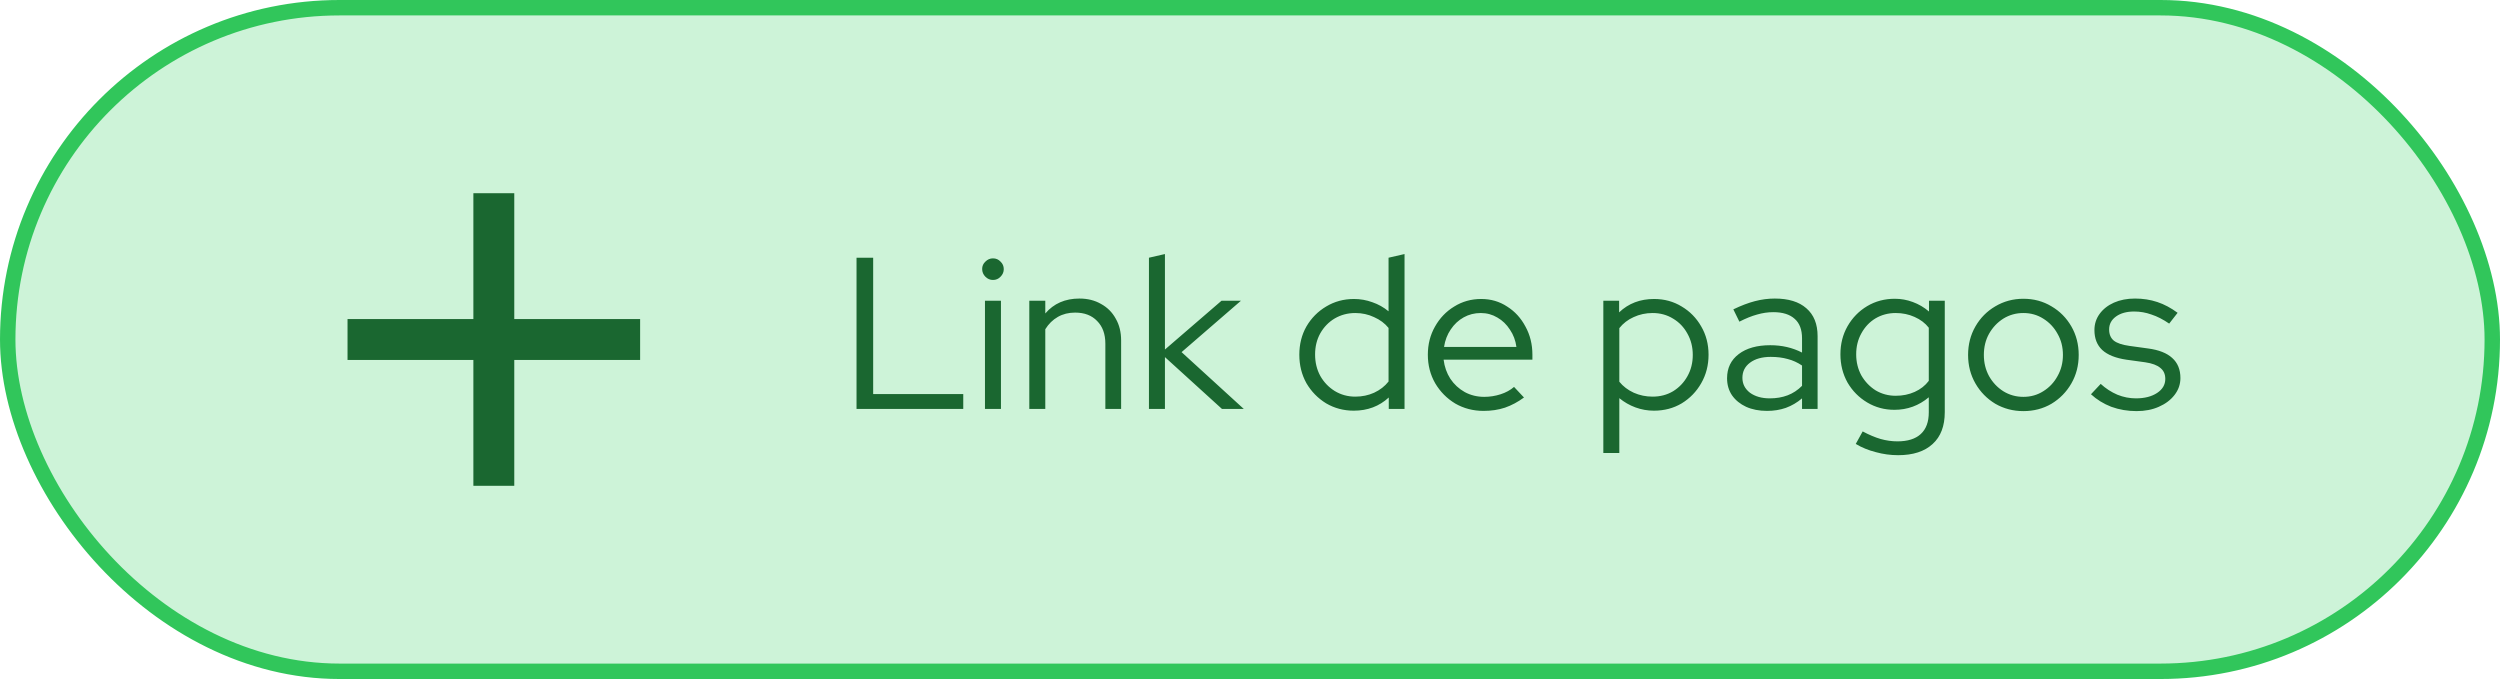
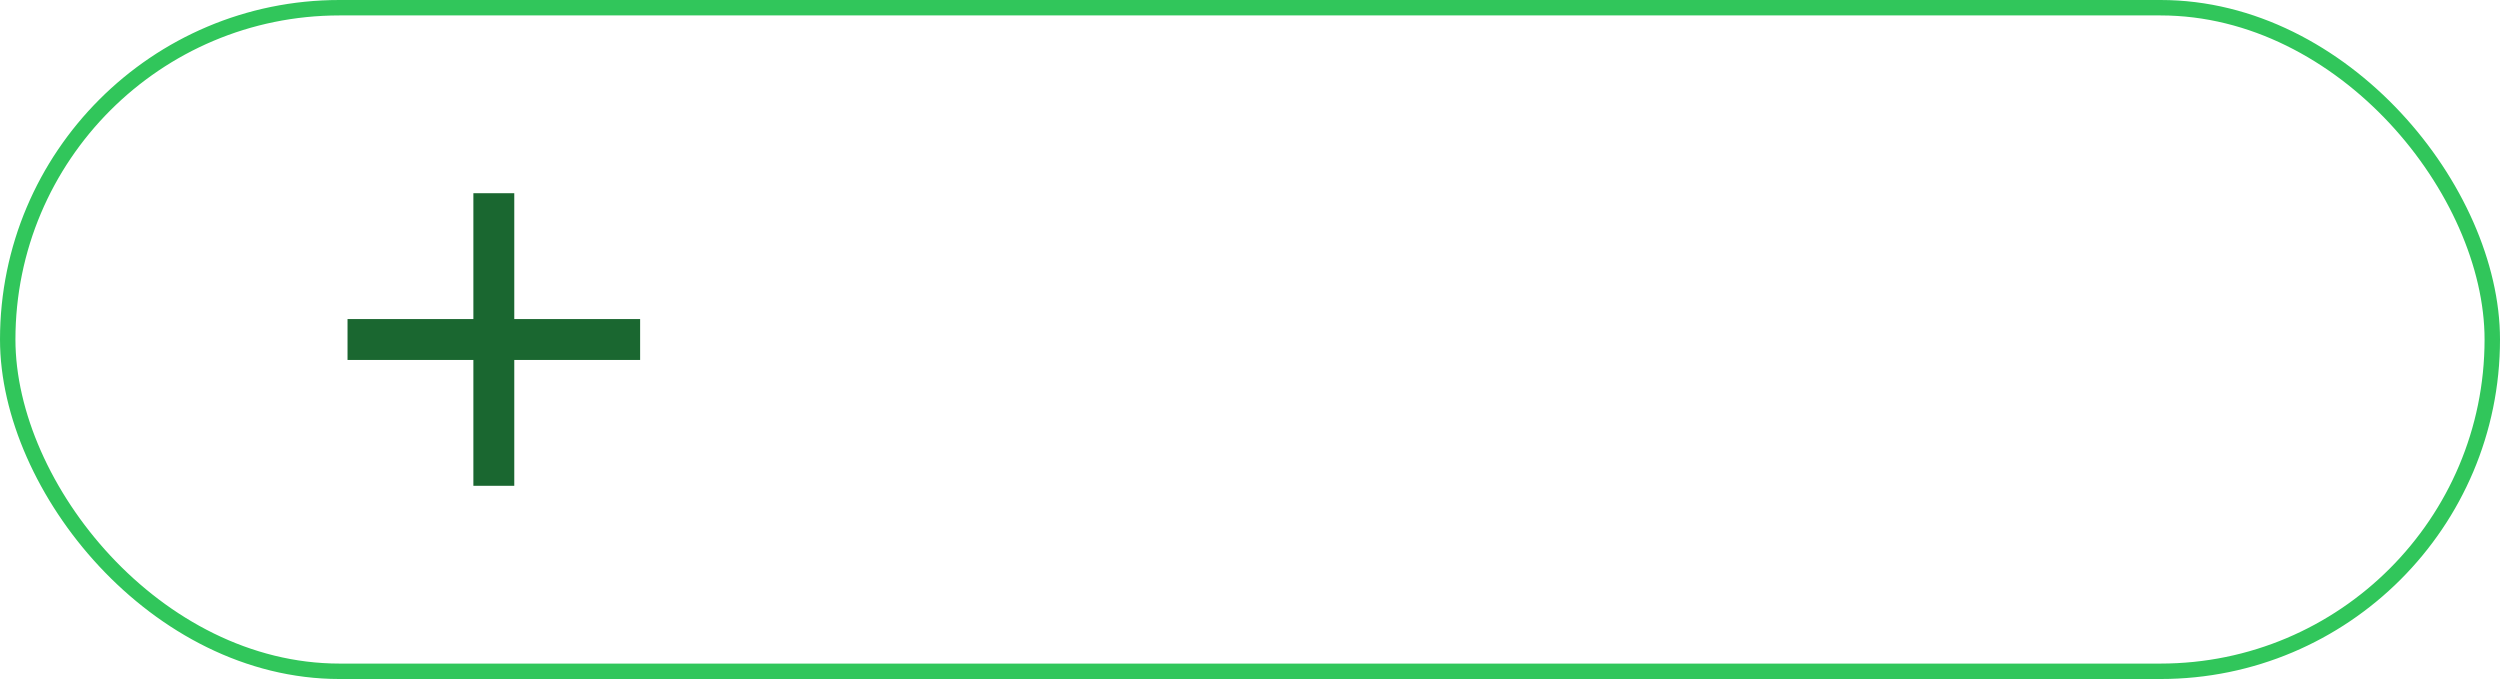
<svg xmlns="http://www.w3.org/2000/svg" width="162" height="44" viewBox="0 0 162 44" fill="none">
-   <rect x="0.5" y="0.5" width="161" height="43" rx="21.5" fill="#CDF3D8" />
  <rect x="0.5" y="0.5" width="161" height="43" rx="21.5" stroke="#31C65B" />
  <mask id="mask0_1743_151" style="mask-type:alpha" maskUnits="userSpaceOnUse" x="20" y="10" width="24" height="24">
    <rect x="20" y="10" width="24" height="24" fill="#D9D9D9" />
  </mask>
  <g mask="url(#mask0_1743_151)">
    <path d="M30.675 31.48V23.325H22.52V20.675H30.675V12.52H33.325V20.675H41.48V23.325H33.325V31.48H30.675Z" fill="#1A6730" />
  </g>
-   <path d="M55.503 26.5V16.7H56.581V25.534H62.419V26.5H55.503ZM63.826 26.5V19.486H64.862V26.5H63.826ZM64.344 18.142C64.157 18.142 63.994 18.072 63.854 17.932C63.714 17.792 63.644 17.624 63.644 17.428C63.644 17.241 63.714 17.083 63.854 16.952C63.994 16.812 64.157 16.742 64.344 16.742C64.54 16.742 64.703 16.812 64.834 16.952C64.974 17.083 65.044 17.246 65.044 17.442C65.044 17.629 64.974 17.792 64.834 17.932C64.703 18.072 64.54 18.142 64.344 18.142ZM66.699 26.5V19.486H67.735V20.312C68.285 19.668 69.023 19.346 69.947 19.346C70.479 19.346 70.945 19.463 71.347 19.696C71.757 19.92 72.075 20.237 72.299 20.648C72.532 21.049 72.649 21.521 72.649 22.062V26.5H71.627V22.272C71.627 21.647 71.449 21.157 71.095 20.802C70.749 20.438 70.273 20.256 69.667 20.256C69.247 20.256 68.873 20.349 68.547 20.536C68.22 20.723 67.949 20.989 67.735 21.334V26.5H66.699ZM74.452 26.5V16.7L75.488 16.462V22.65L79.156 19.486H80.416L76.566 22.818L80.598 26.5H79.184L75.488 23.14V26.5H74.452ZM87.724 26.612C87.071 26.612 86.473 26.453 85.932 26.136C85.4 25.809 84.975 25.375 84.658 24.834C84.35 24.283 84.196 23.667 84.196 22.986C84.196 22.305 84.35 21.693 84.658 21.152C84.975 20.611 85.4 20.181 85.932 19.864C86.473 19.537 87.075 19.374 87.738 19.374C88.149 19.374 88.545 19.444 88.928 19.584C89.311 19.715 89.661 19.911 89.978 20.172V16.7L91.014 16.462V26.5H89.992V25.758C89.376 26.327 88.62 26.612 87.724 26.612ZM87.822 25.702C88.261 25.702 88.667 25.618 89.04 25.45C89.423 25.273 89.735 25.03 89.978 24.722V21.25C89.735 20.951 89.423 20.718 89.04 20.55C88.667 20.373 88.261 20.284 87.822 20.284C87.337 20.284 86.893 20.401 86.492 20.634C86.1 20.867 85.787 21.189 85.554 21.6C85.33 22.001 85.218 22.459 85.218 22.972C85.218 23.485 85.33 23.947 85.554 24.358C85.787 24.769 86.1 25.095 86.492 25.338C86.893 25.581 87.337 25.702 87.822 25.702ZM96.136 26.626C95.464 26.626 94.853 26.467 94.302 26.15C93.76 25.823 93.326 25.385 93 24.834C92.683 24.283 92.524 23.667 92.524 22.986C92.524 22.314 92.678 21.707 92.986 21.166C93.294 20.615 93.709 20.181 94.232 19.864C94.754 19.537 95.338 19.374 95.982 19.374C96.607 19.374 97.167 19.537 97.662 19.864C98.166 20.181 98.562 20.615 98.852 21.166C99.15 21.707 99.3 22.314 99.3 22.986V23.308H93.546C93.602 23.765 93.746 24.176 93.98 24.54C94.222 24.904 94.535 25.193 94.918 25.408C95.3 25.613 95.721 25.716 96.178 25.716C96.542 25.716 96.897 25.66 97.242 25.548C97.587 25.436 97.876 25.277 98.11 25.072L98.754 25.758C98.362 26.047 97.951 26.267 97.522 26.416C97.102 26.556 96.64 26.626 96.136 26.626ZM93.574 22.482H98.264C98.208 22.062 98.068 21.689 97.844 21.362C97.629 21.026 97.359 20.765 97.032 20.578C96.705 20.382 96.346 20.284 95.954 20.284C95.552 20.284 95.184 20.377 94.848 20.564C94.512 20.751 94.232 21.012 94.008 21.348C93.784 21.675 93.639 22.053 93.574 22.482ZM103.896 29.356V19.486H104.918V20.242C105.525 19.663 106.281 19.374 107.186 19.374C107.849 19.374 108.446 19.537 108.978 19.864C109.51 20.181 109.93 20.611 110.238 21.152C110.555 21.693 110.714 22.305 110.714 22.986C110.714 23.667 110.555 24.283 110.238 24.834C109.93 25.375 109.51 25.809 108.978 26.136C108.446 26.453 107.844 26.612 107.172 26.612C106.761 26.612 106.365 26.542 105.982 26.402C105.599 26.262 105.249 26.061 104.932 25.8V29.356H103.896ZM107.088 25.702C107.583 25.702 108.026 25.585 108.418 25.352C108.81 25.109 109.118 24.787 109.342 24.386C109.575 23.975 109.692 23.513 109.692 23C109.692 22.487 109.575 22.025 109.342 21.614C109.118 21.203 108.81 20.881 108.418 20.648C108.026 20.405 107.583 20.284 107.088 20.284C106.649 20.284 106.239 20.373 105.856 20.55C105.483 20.718 105.175 20.956 104.932 21.264V24.736C105.175 25.035 105.487 25.273 105.87 25.45C106.253 25.618 106.659 25.702 107.088 25.702ZM114.504 26.626C113.991 26.626 113.538 26.537 113.146 26.36C112.764 26.183 112.46 25.935 112.236 25.618C112.022 25.301 111.914 24.932 111.914 24.512C111.914 23.849 112.166 23.327 112.67 22.944C113.174 22.561 113.856 22.37 114.714 22.37C115.47 22.37 116.156 22.529 116.772 22.846V21.922C116.772 21.362 116.614 20.942 116.296 20.662C115.979 20.373 115.517 20.228 114.91 20.228C114.565 20.228 114.215 20.279 113.86 20.382C113.515 20.475 113.132 20.629 112.712 20.844L112.32 20.046C112.824 19.803 113.291 19.626 113.72 19.514C114.15 19.402 114.579 19.346 115.008 19.346C115.895 19.346 116.576 19.556 117.052 19.976C117.538 20.396 117.78 20.998 117.78 21.782V26.5H116.772V25.814C116.455 26.085 116.105 26.29 115.722 26.43C115.349 26.561 114.943 26.626 114.504 26.626ZM112.908 24.484C112.908 24.876 113.072 25.198 113.398 25.45C113.734 25.693 114.164 25.814 114.686 25.814C115.106 25.814 115.489 25.749 115.834 25.618C116.18 25.487 116.492 25.282 116.772 25.002V23.686C116.483 23.49 116.175 23.35 115.848 23.266C115.522 23.173 115.153 23.126 114.742 23.126C114.182 23.126 113.734 23.252 113.398 23.504C113.072 23.747 112.908 24.073 112.908 24.484ZM122.997 29.496C122.512 29.496 122.031 29.431 121.555 29.3C121.079 29.179 120.645 29.001 120.253 28.768L120.701 27.956C121.121 28.18 121.508 28.343 121.863 28.446C122.227 28.549 122.591 28.6 122.955 28.6C123.618 28.6 124.122 28.441 124.467 28.124C124.812 27.807 124.985 27.34 124.985 26.724V25.744C124.341 26.285 123.599 26.556 122.759 26.556C122.115 26.556 121.527 26.397 120.995 26.08C120.463 25.763 120.038 25.333 119.721 24.792C119.413 24.241 119.259 23.63 119.259 22.958C119.259 22.286 119.413 21.679 119.721 21.138C120.038 20.587 120.463 20.153 120.995 19.836C121.527 19.519 122.124 19.36 122.787 19.36C123.188 19.36 123.576 19.43 123.949 19.57C124.332 19.71 124.682 19.915 124.999 20.186V19.486H126.021V26.71C126.021 27.606 125.76 28.292 125.237 28.768C124.714 29.253 123.968 29.496 122.997 29.496ZM122.843 25.646C123.291 25.646 123.702 25.562 124.075 25.394C124.448 25.226 124.752 24.988 124.985 24.68V21.236C124.752 20.937 124.444 20.704 124.061 20.536C123.688 20.368 123.282 20.284 122.843 20.284C122.358 20.284 121.919 20.401 121.527 20.634C121.144 20.867 120.841 21.189 120.617 21.6C120.393 22.001 120.281 22.454 120.281 22.958C120.281 23.462 120.393 23.919 120.617 24.33C120.85 24.731 121.158 25.053 121.541 25.296C121.933 25.529 122.367 25.646 122.843 25.646ZM131.116 26.64C130.453 26.64 129.847 26.481 129.296 26.164C128.755 25.837 128.325 25.399 128.008 24.848C127.691 24.297 127.532 23.681 127.532 23C127.532 22.319 127.691 21.703 128.008 21.152C128.325 20.601 128.755 20.167 129.296 19.85C129.847 19.523 130.453 19.36 131.116 19.36C131.788 19.36 132.395 19.523 132.936 19.85C133.477 20.167 133.907 20.601 134.224 21.152C134.541 21.703 134.7 22.319 134.7 23C134.7 23.681 134.541 24.297 134.224 24.848C133.907 25.399 133.477 25.837 132.936 26.164C132.395 26.481 131.788 26.64 131.116 26.64ZM131.116 25.716C131.592 25.716 132.021 25.595 132.404 25.352C132.796 25.109 133.104 24.783 133.328 24.372C133.561 23.961 133.678 23.504 133.678 23C133.678 22.487 133.561 22.029 133.328 21.628C133.104 21.217 132.796 20.891 132.404 20.648C132.021 20.405 131.592 20.284 131.116 20.284C130.64 20.284 130.206 20.405 129.814 20.648C129.431 20.891 129.123 21.217 128.89 21.628C128.666 22.029 128.554 22.487 128.554 23C128.554 23.504 128.666 23.961 128.89 24.372C129.123 24.783 129.431 25.109 129.814 25.352C130.206 25.595 130.64 25.716 131.116 25.716ZM138.449 26.64C137.871 26.64 137.325 26.547 136.811 26.36C136.307 26.164 135.869 25.893 135.495 25.548L136.125 24.876C136.452 25.175 136.811 25.408 137.203 25.576C137.595 25.735 137.997 25.814 138.407 25.814C138.967 25.814 139.425 25.697 139.779 25.464C140.134 25.231 140.311 24.927 140.311 24.554C140.311 24.246 140.204 24.008 139.989 23.84C139.784 23.663 139.457 23.541 139.009 23.476L137.791 23.308C137.091 23.205 136.569 22.995 136.223 22.678C135.887 22.361 135.719 21.931 135.719 21.39C135.719 20.998 135.831 20.648 136.055 20.34C136.279 20.032 136.587 19.789 136.979 19.612C137.381 19.435 137.838 19.346 138.351 19.346C138.865 19.346 139.345 19.421 139.793 19.57C140.241 19.719 140.68 19.953 141.109 20.27L140.563 20.97C140.171 20.699 139.789 20.503 139.415 20.382C139.051 20.251 138.678 20.186 138.295 20.186C137.81 20.186 137.418 20.293 137.119 20.508C136.821 20.723 136.671 21.003 136.671 21.348C136.671 21.665 136.774 21.908 136.979 22.076C137.185 22.235 137.516 22.347 137.973 22.412L139.191 22.58C139.891 22.673 140.414 22.879 140.759 23.196C141.114 23.513 141.291 23.947 141.291 24.498C141.291 24.899 141.165 25.263 140.913 25.59C140.661 25.917 140.321 26.173 139.891 26.36C139.471 26.547 138.991 26.64 138.449 26.64Z" fill="#1A6730" />
</svg>